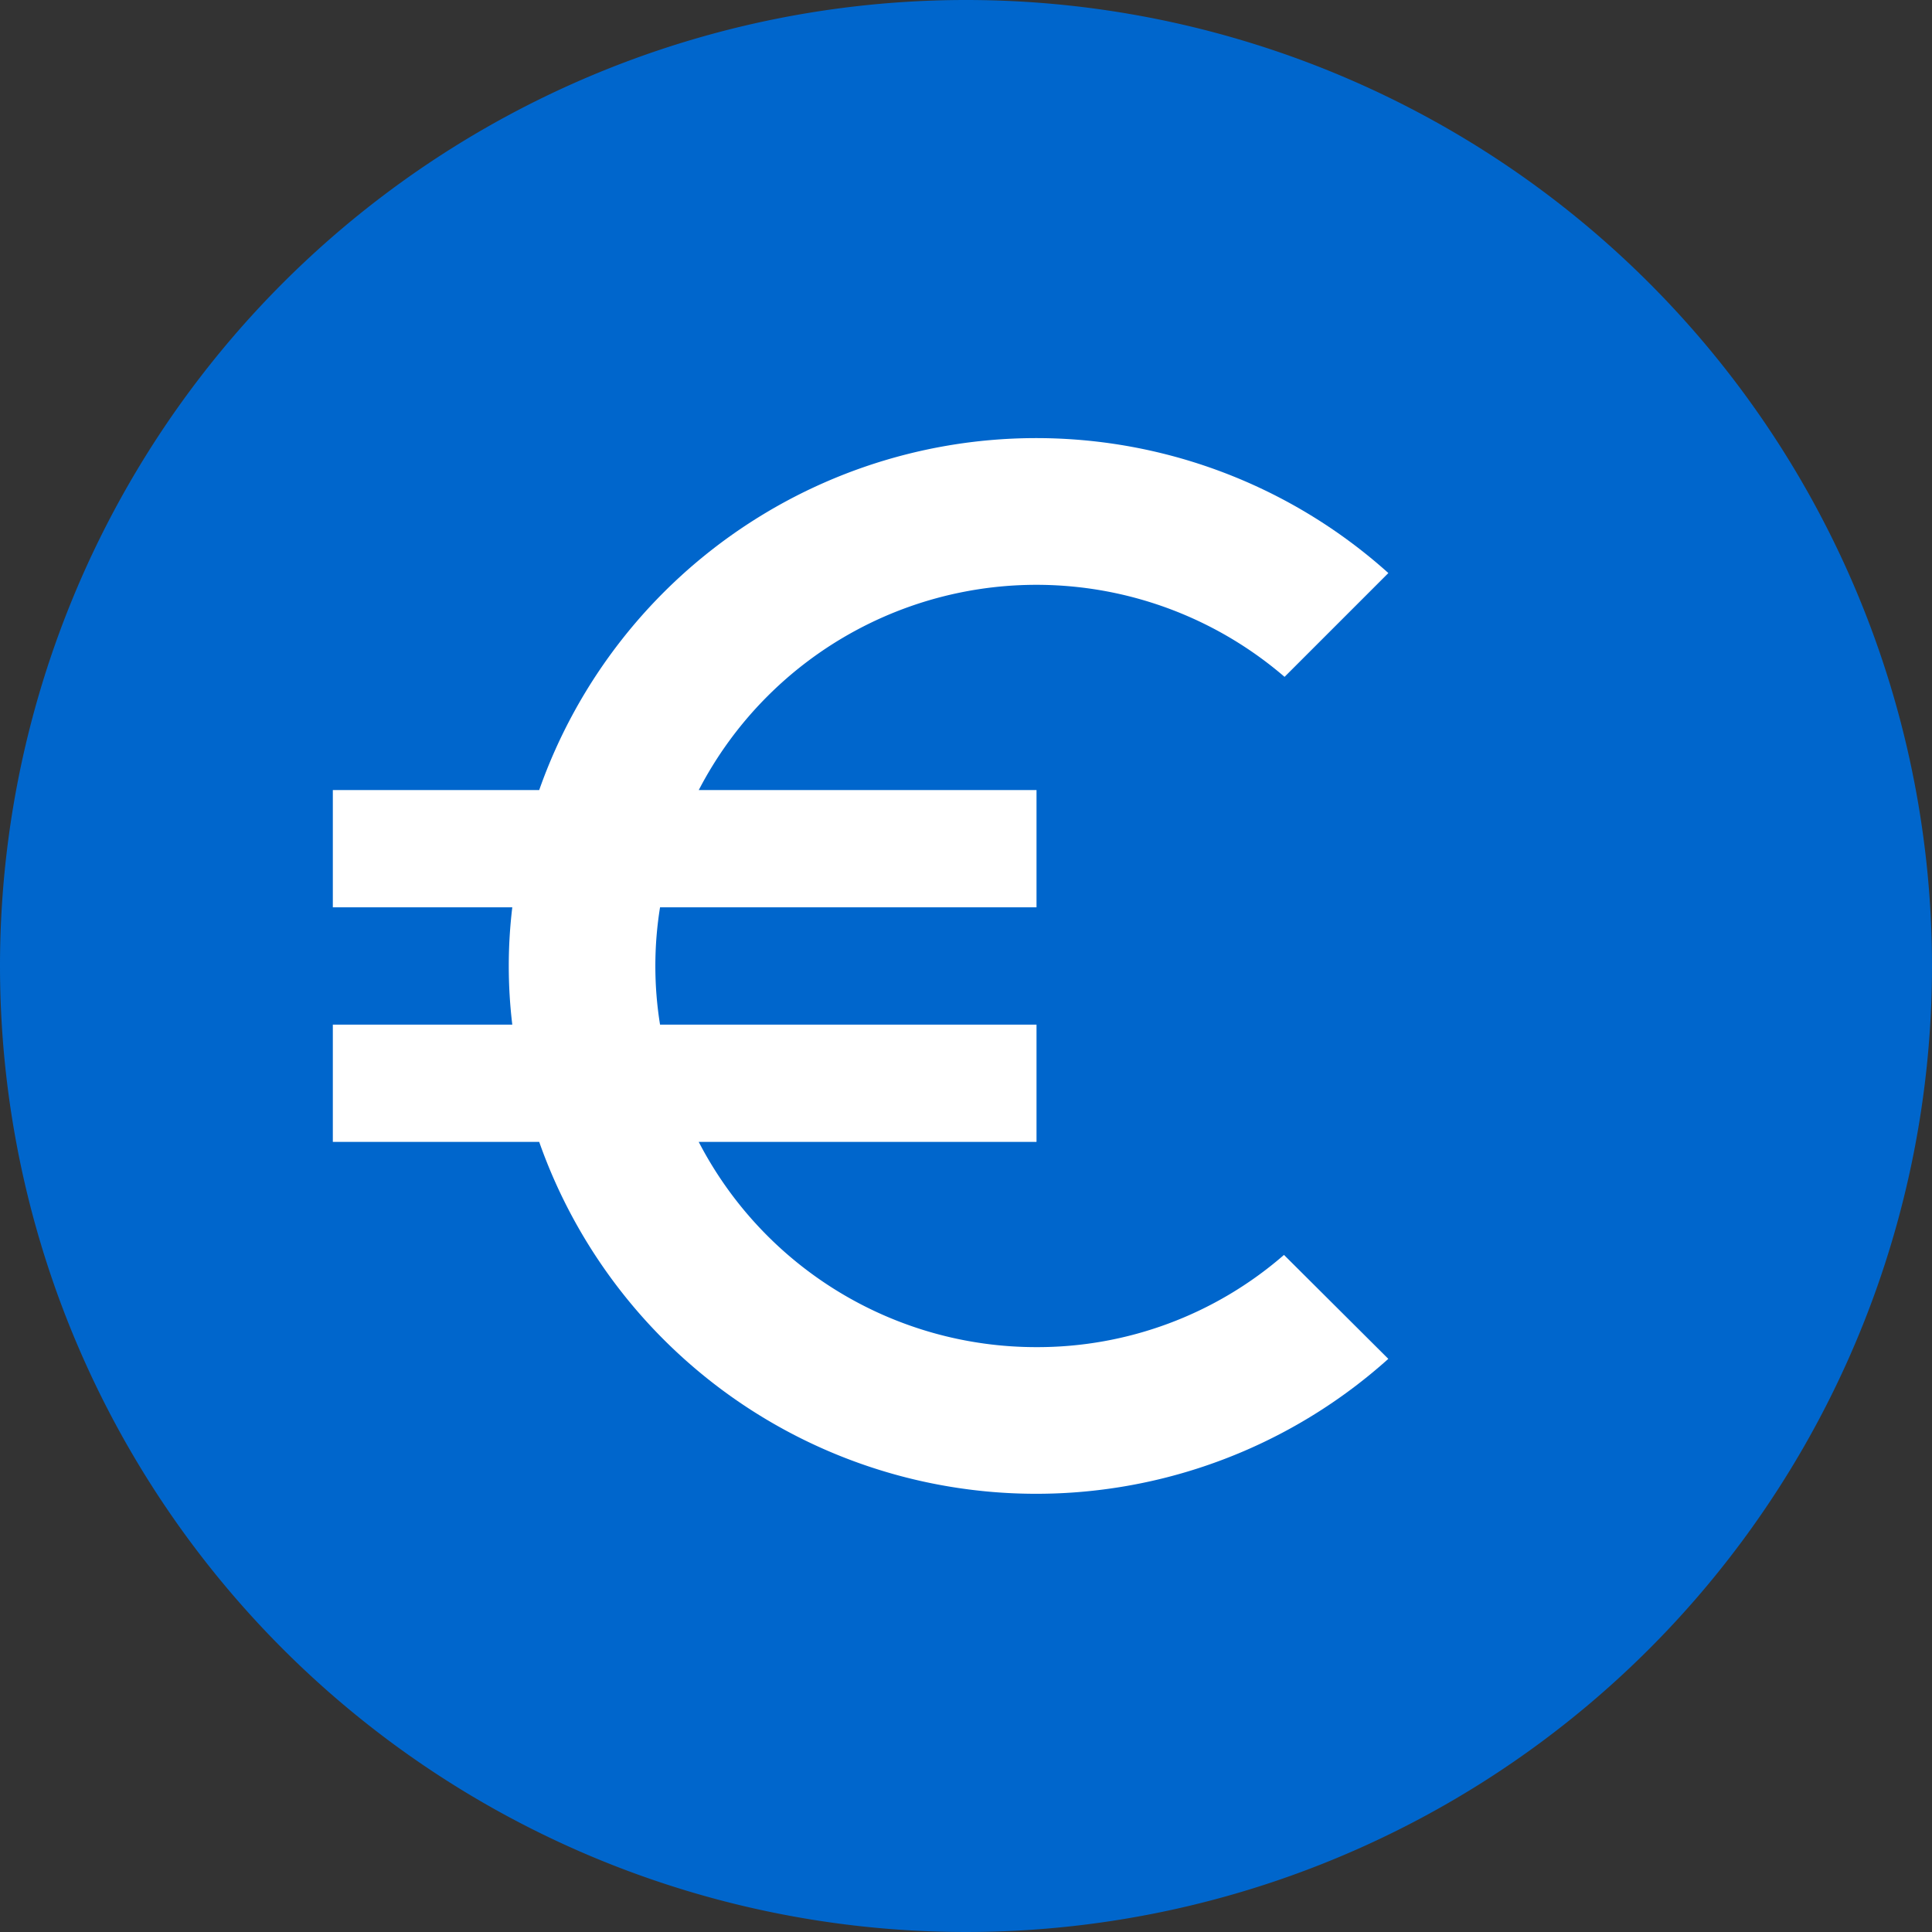
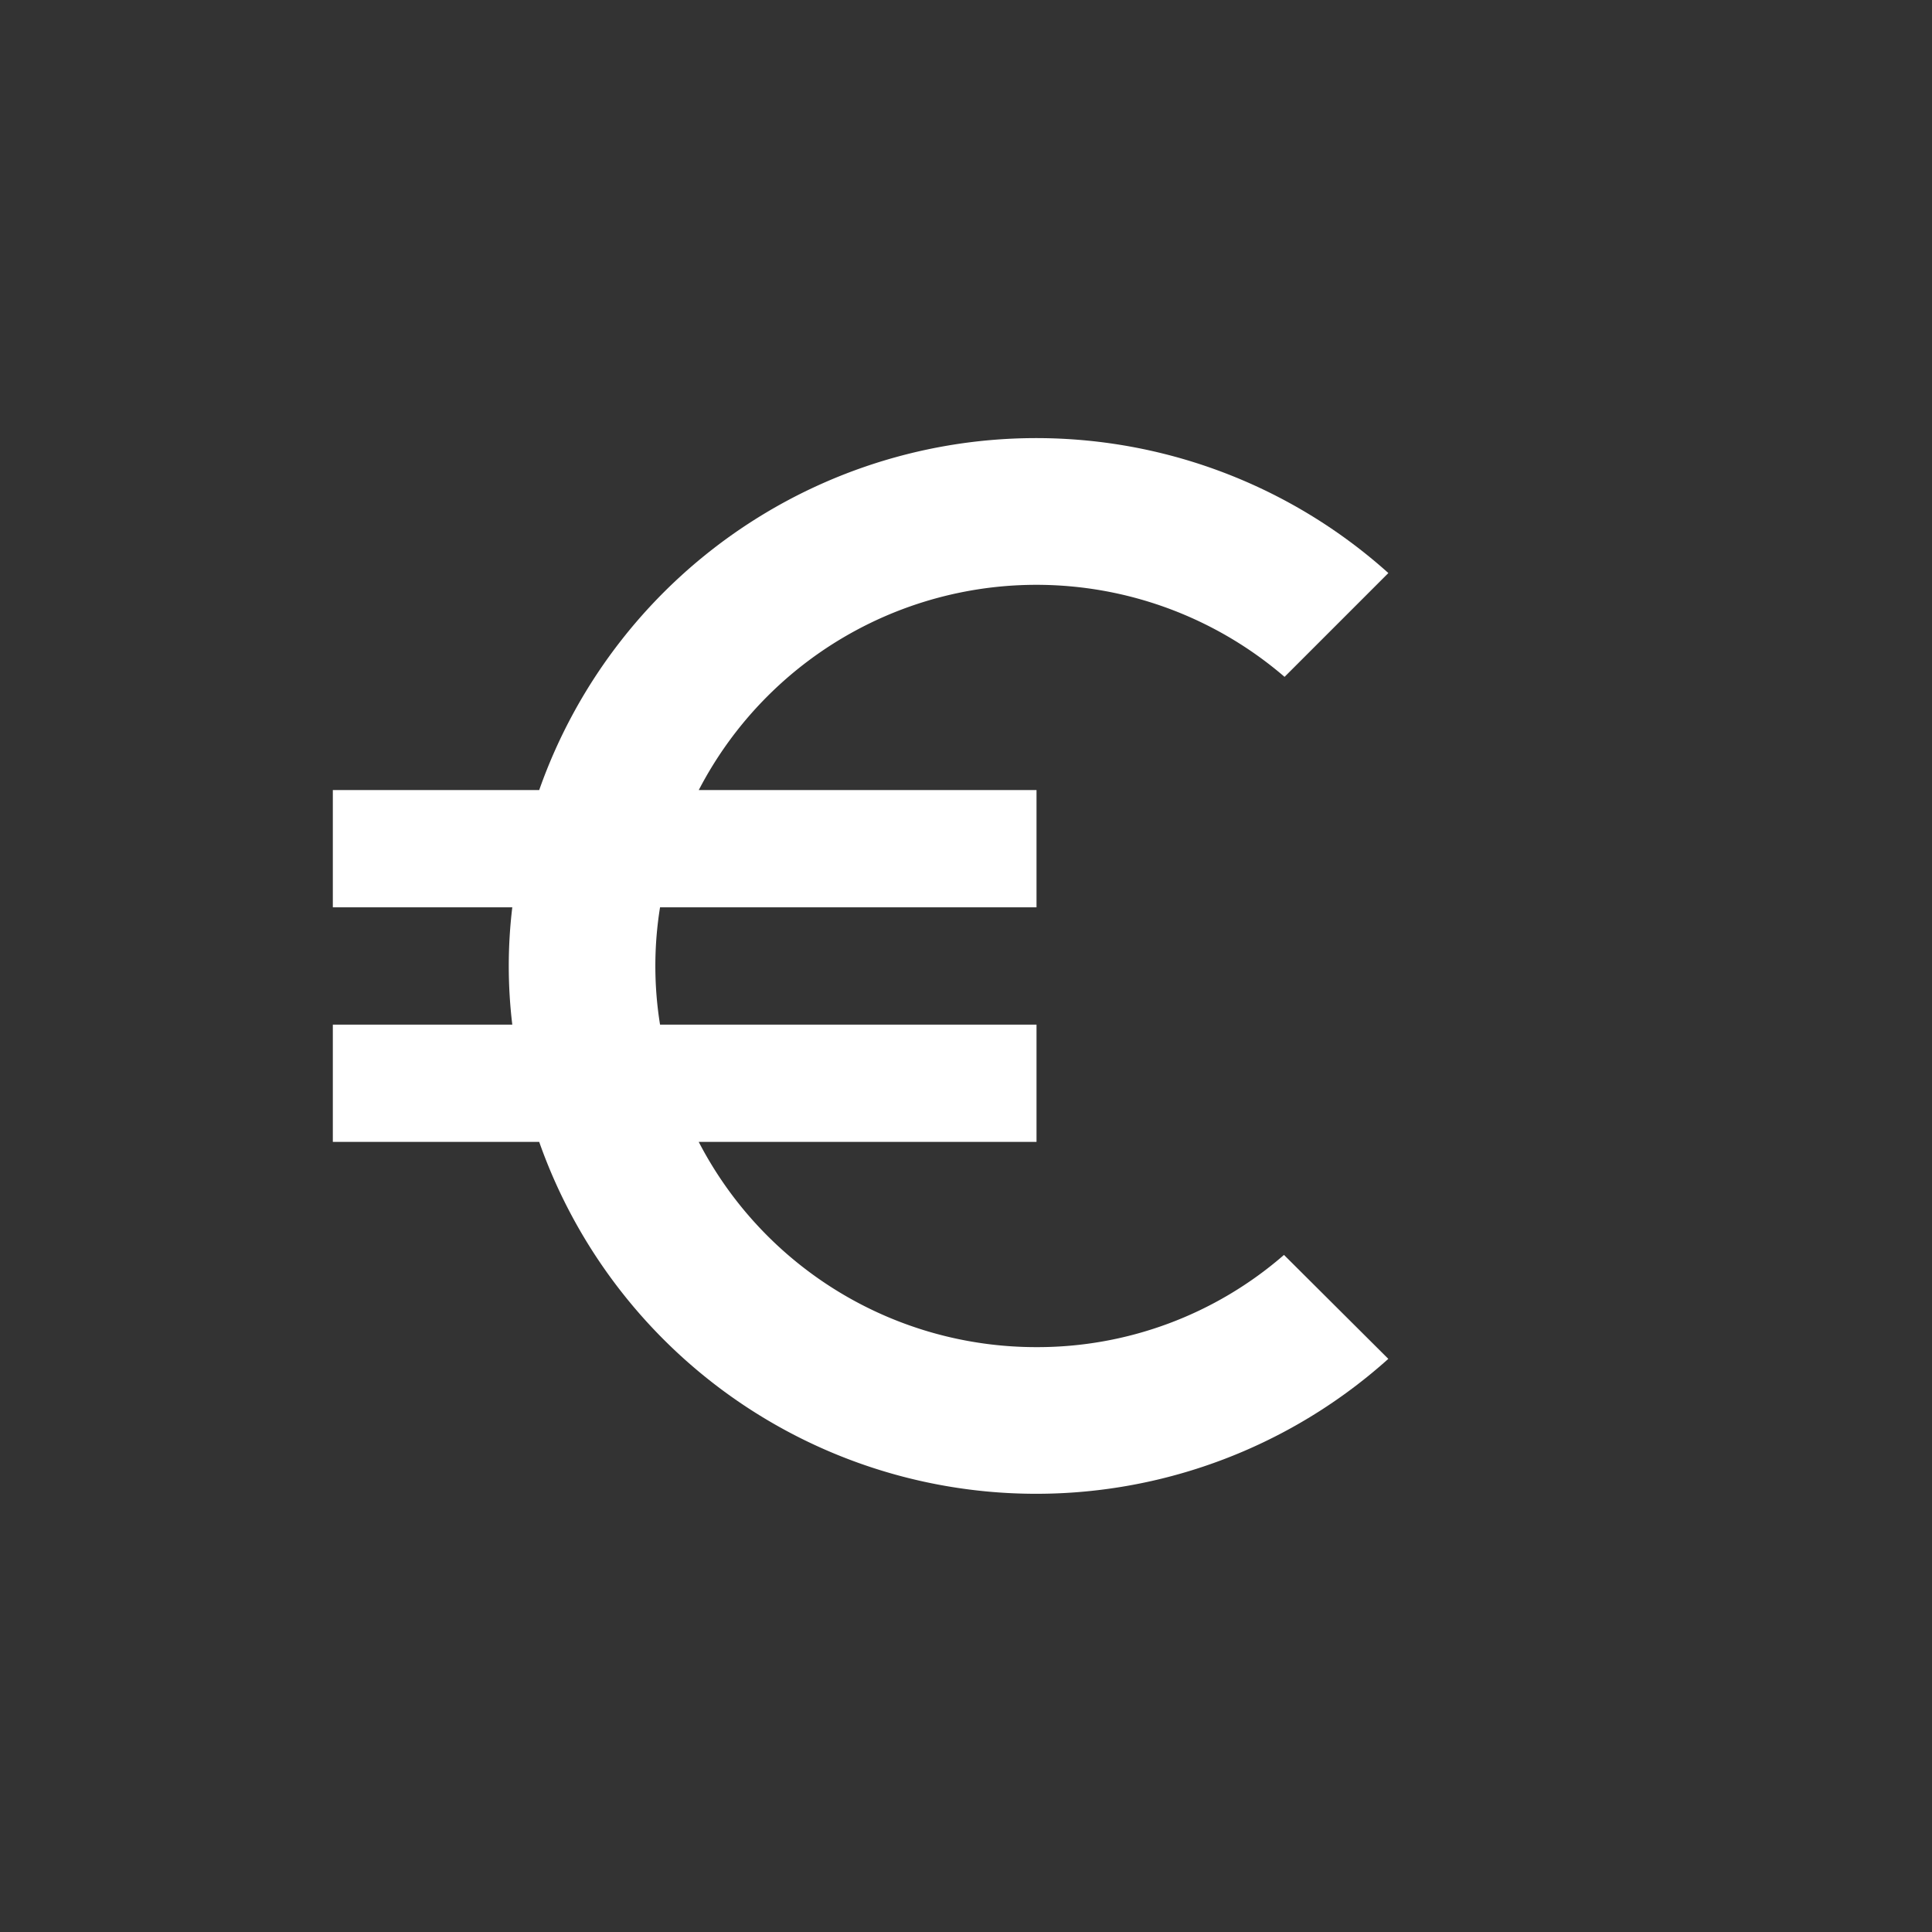
<svg xmlns="http://www.w3.org/2000/svg" id="bolletta-gas-016" width="44" height="44" viewBox="0 0 44 44">
  <rect x="0" y="0" width="44" height="44" fill="#333333" stroke="none" />
-   <path id="Tracciato_999" data-name="Tracciato 999" d="M22,0A22,22,0,1,1,0,22,22,22,0,0,1,22,0Z" fill="#06c" />
  <path id="Icon_material-euro-symbol" data-name="Icon material-euro-symbol" d="M20.526,25.2a8.654,8.654,0,0,1-7.693-4.674h7.693V17.855H11.952a8.4,8.4,0,0,1,0-2.671h8.574V12.513H12.834A8.664,8.664,0,0,1,26.175,9.935l2.364-2.364A12,12,0,0,0,9.2,12.513H4.5v2.671H8.587a11.169,11.169,0,0,0,0,2.671H4.5v2.671H9.2a12,12,0,0,0,19.338,4.941L26.162,23.1a8.555,8.555,0,0,1-5.636,2.1Z" transform="translate(3.08 5.48)" fill="#fff" />
</svg>